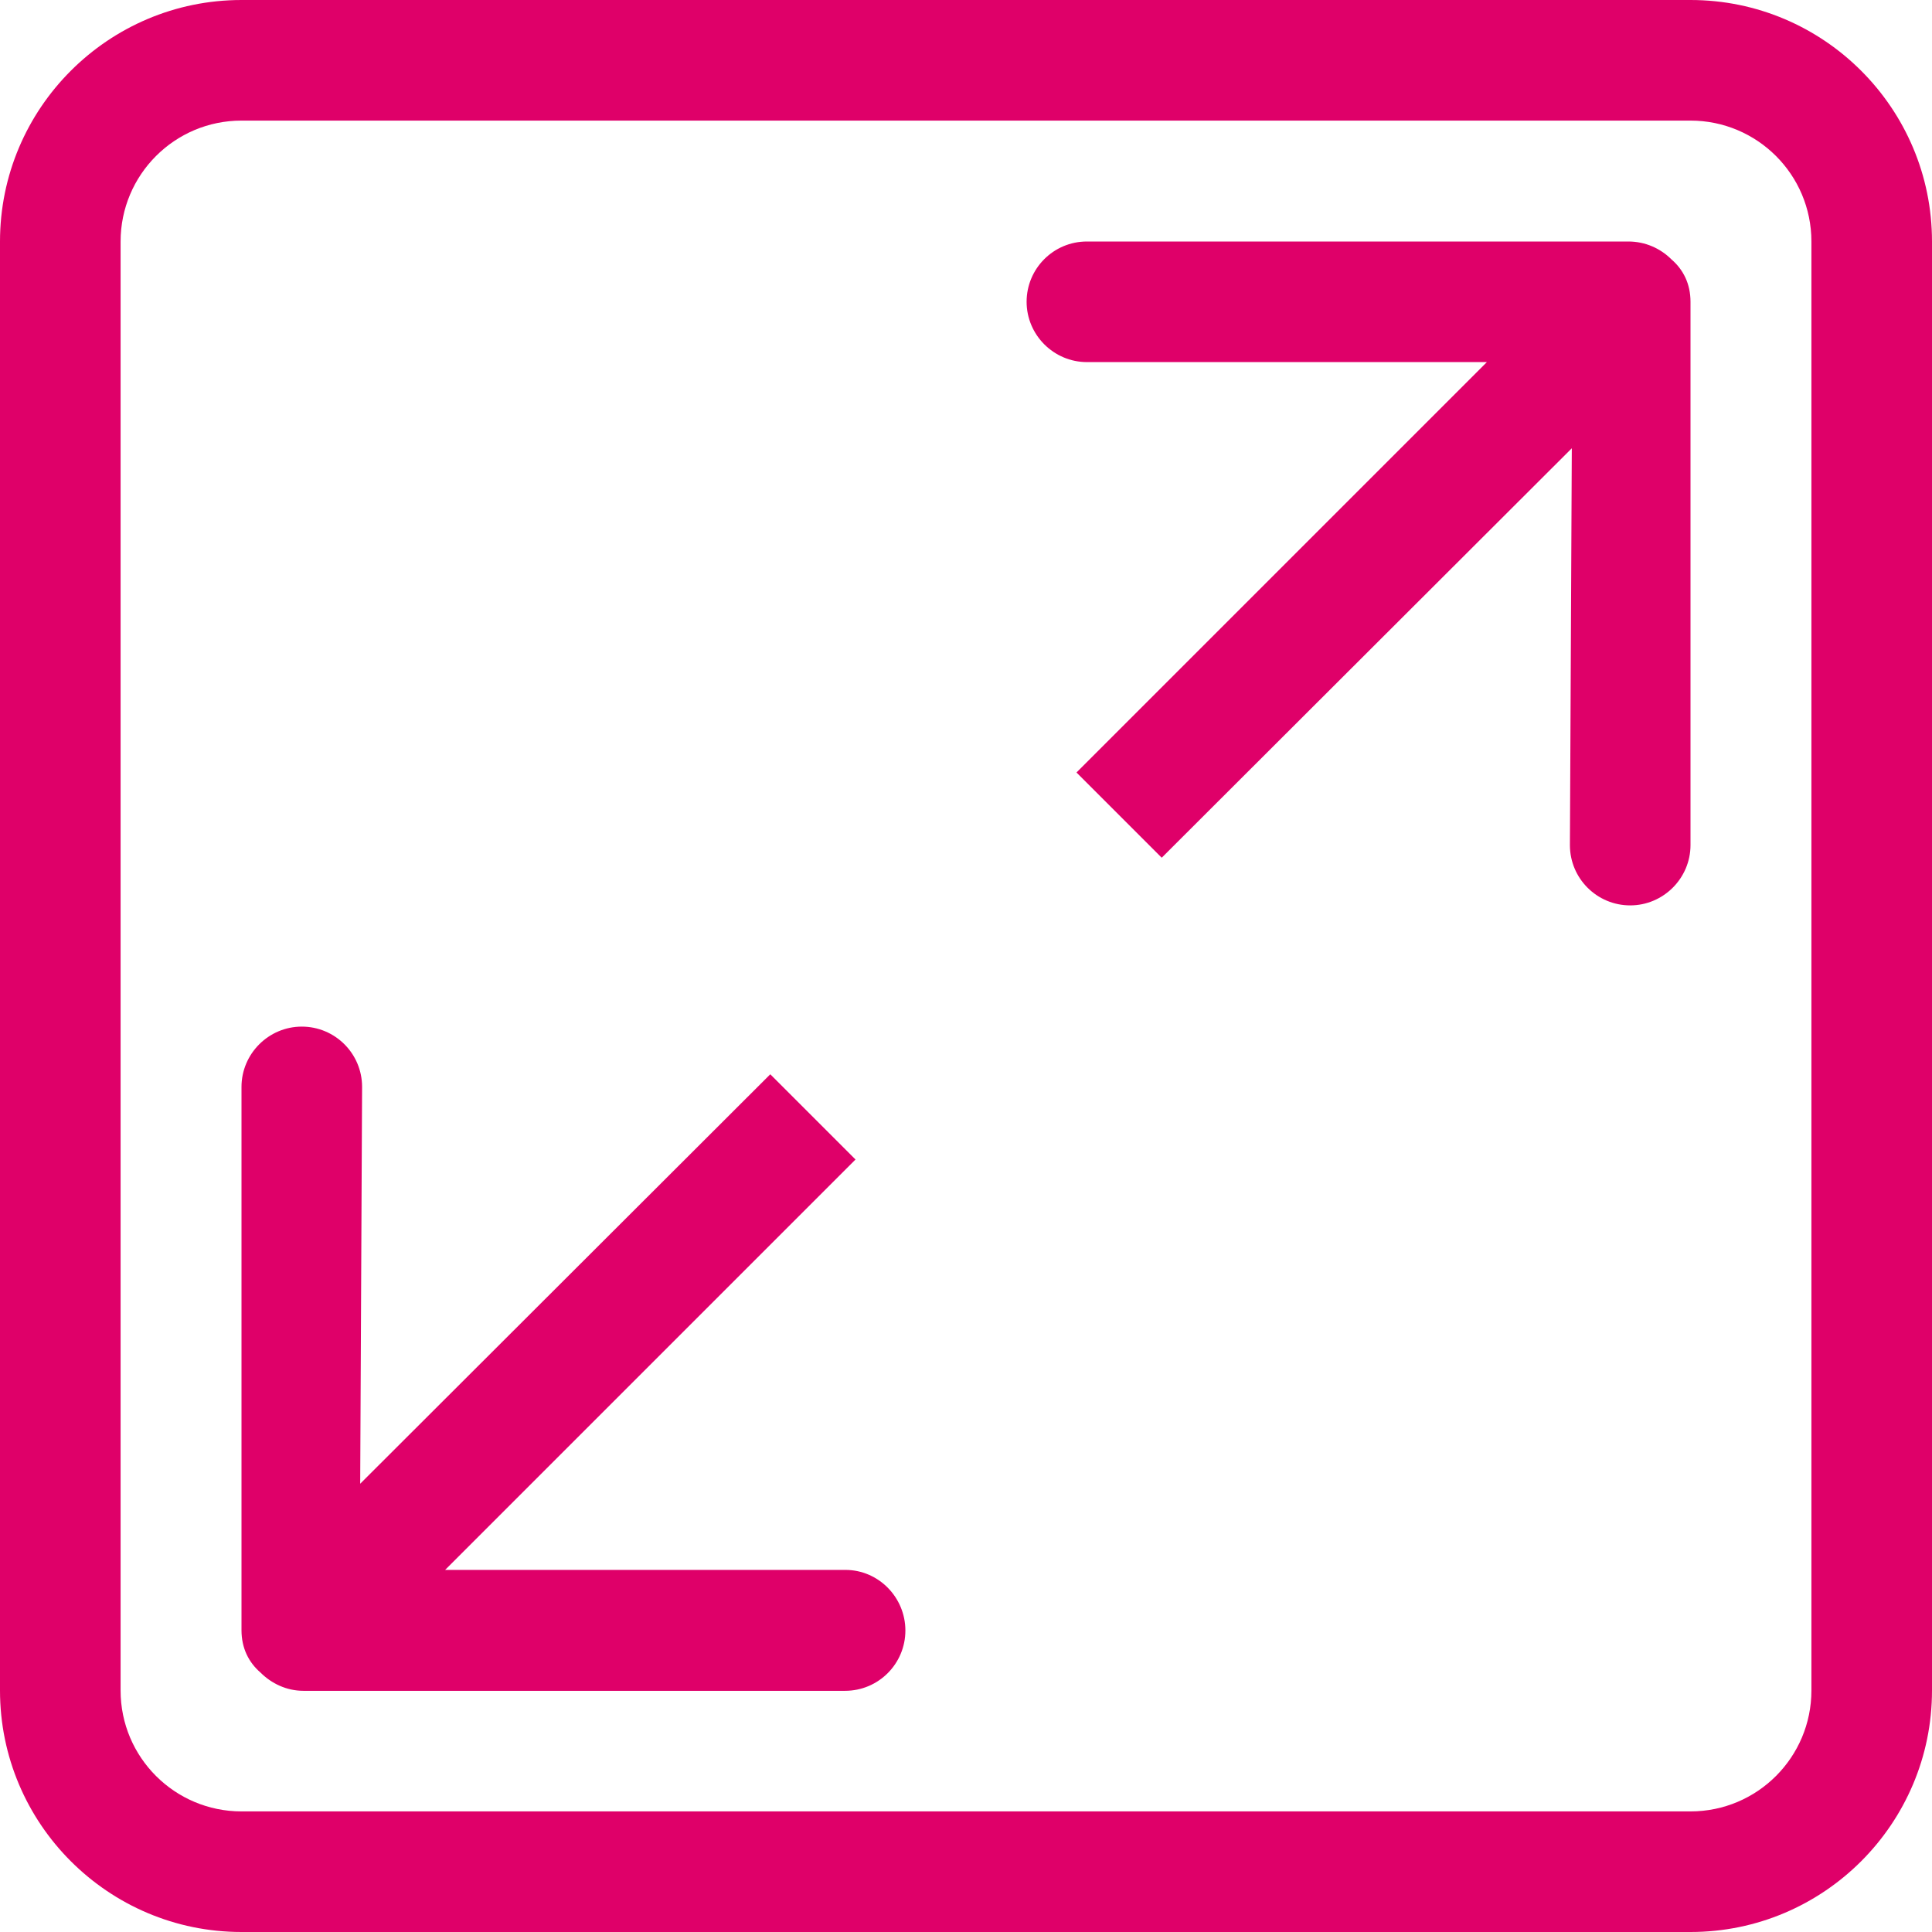
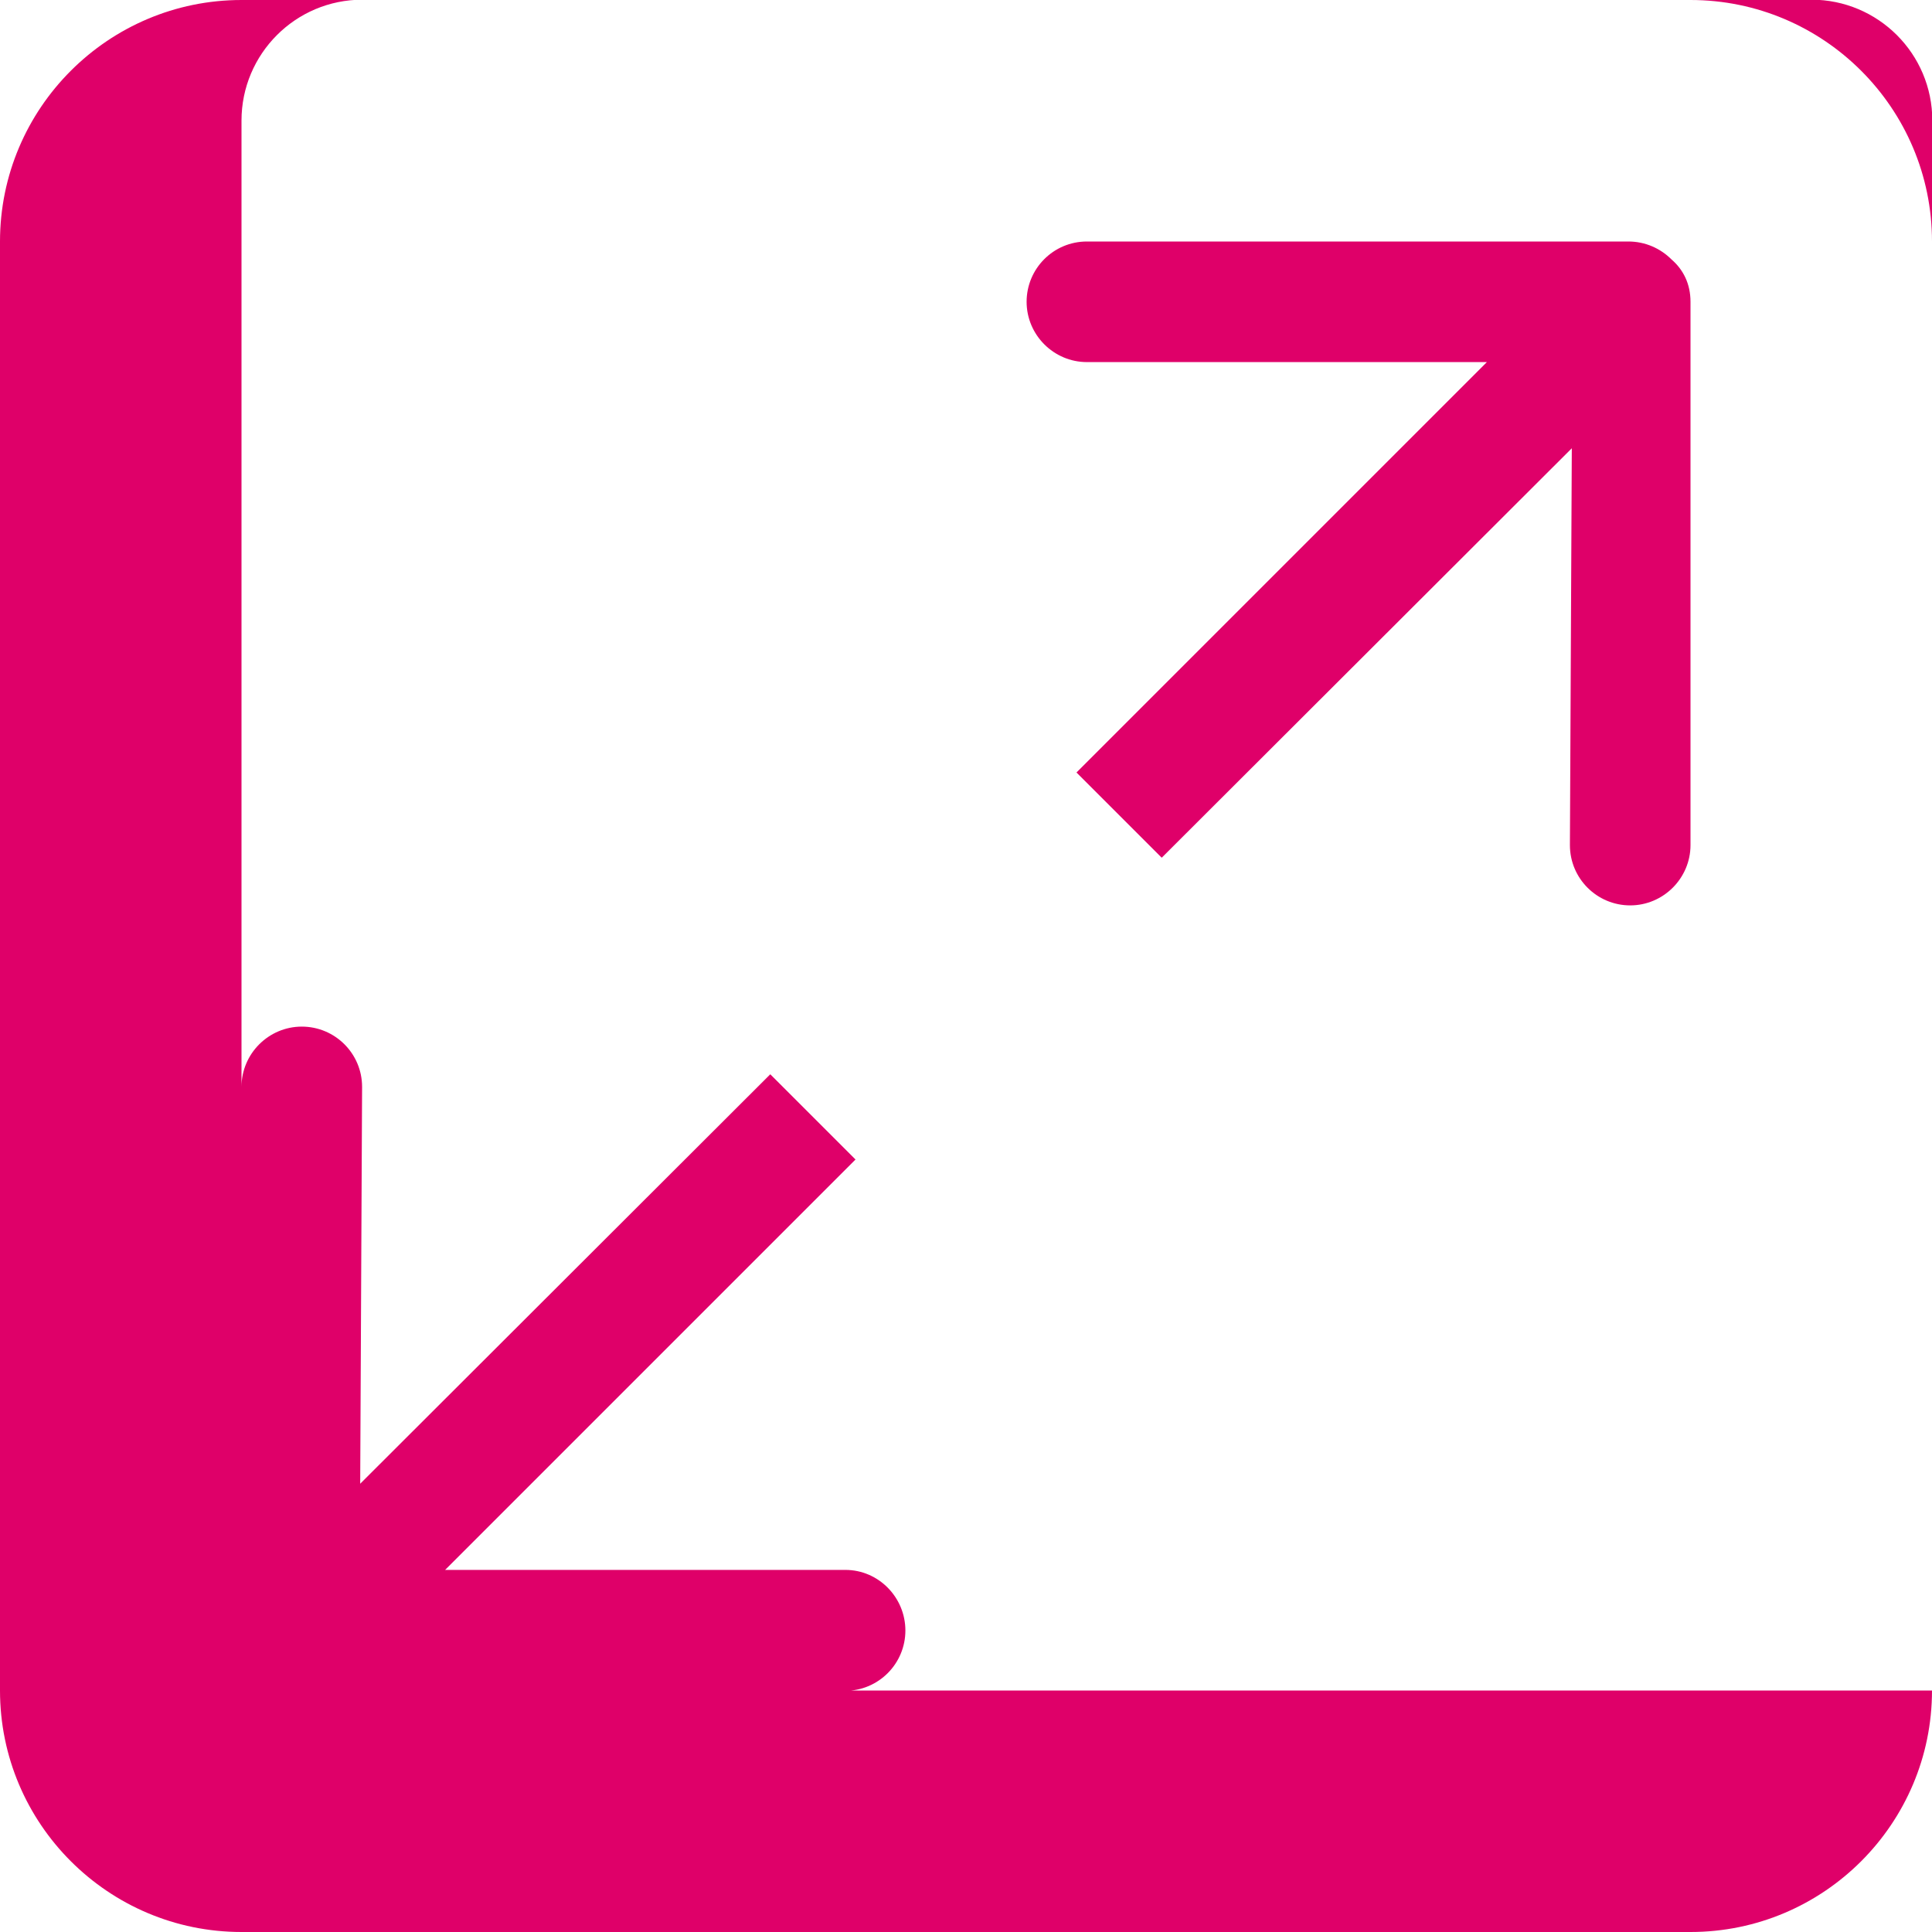
<svg xmlns="http://www.w3.org/2000/svg" id="Capa_1" x="0px" y="0px" viewBox="281 -281 612 612" xml:space="preserve">
  <g>
    <g id="_x31_0_5_">
      <g>
-         <path fill="#DF0069" d="M548.8,216.3H422l130-130l-27-27L395.1,189l0.6-125.7c0-10.6-8.6-19.1-19.1-19.1s-19.1,8.6-19.1,19.1 v172.1c0,5.7,2.3,10.2,6,13.4c3.5,3.5,8.3,5.8,13.6,5.8h171.6c10.6,0,19.1-8.6,19.1-19.1S559.3,216.3,548.8,216.3z M816.5-281 h-459c-42.2,0-76.5,34.3-76.5,76.5v459c0,42.2,34.3,76.5,76.5,76.5h459c42.2,0,76.5-34.3,76.5-76.5v-459 C893-246.7,858.7-281,816.5-281z M854.8,254.5c0,21.1-17.1,38.3-38.3,38.3h-459c-21.1,0-38.3-17.1-38.3-38.3v-459 c0-21.1,17.1-38.3,38.3-38.3h459c21.1,0,38.3,17.1,38.3,38.3V254.5z M796.8-204.5H625.3c-10.6,0-19.1,8.6-19.1,19.1 s8.6,19.1,19.1,19.1H752l-130,130l27,27L778.9-139l-0.6,125.7c0,10.6,8.6,19.1,19.1,19.1s19.1-8.6,19.1-19.1v-172.1 c0-5.7-2.3-10.2-6-13.4C807-202.3,802.2-204.5,796.8-204.5z" />
+         <path fill="#DF0069" d="M548.8,216.3H422l130-130l-27-27L395.1,189l0.6-125.7c0-10.6-8.6-19.1-19.1-19.1s-19.1,8.6-19.1,19.1 v172.1c0,5.7,2.3,10.2,6,13.4c3.5,3.5,8.3,5.8,13.6,5.8h171.6c10.6,0,19.1-8.6,19.1-19.1S559.3,216.3,548.8,216.3z M816.5-281 h-459c-42.2,0-76.5,34.3-76.5,76.5v459c0,42.2,34.3,76.5,76.5,76.5h459c42.2,0,76.5-34.3,76.5-76.5v-459 C893-246.7,858.7-281,816.5-281z M854.8,254.5h-459c-21.1,0-38.3-17.1-38.3-38.3v-459 c0-21.1,17.1-38.3,38.3-38.3h459c21.1,0,38.3,17.1,38.3,38.3V254.5z M796.8-204.5H625.3c-10.6,0-19.1,8.6-19.1,19.1 s8.6,19.1,19.1,19.1H752l-130,130l27,27L778.9-139l-0.6,125.7c0,10.6,8.6,19.1,19.1,19.1s19.1-8.6,19.1-19.1v-172.1 c0-5.7-2.3-10.2-6-13.4C807-202.3,802.2-204.5,796.8-204.5z" />
      </g>
    </g>
  </g>
</svg>